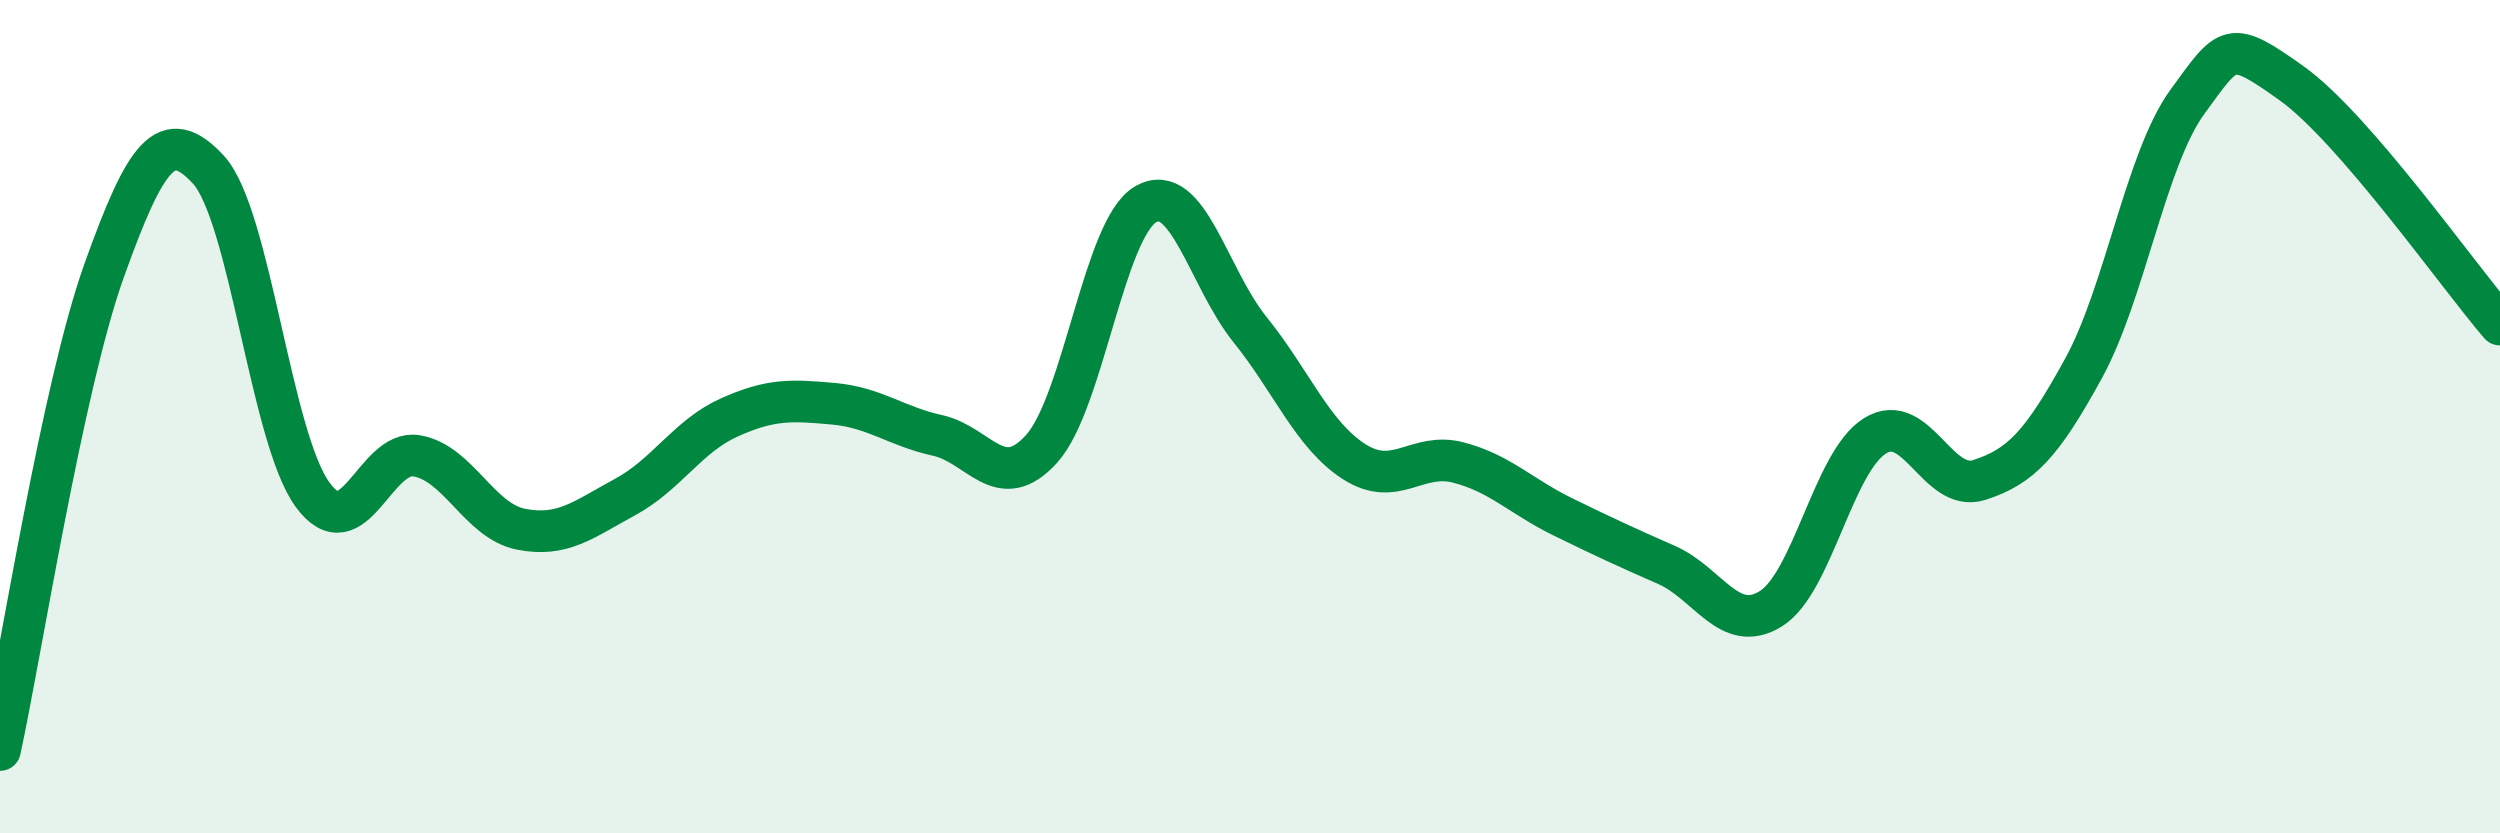
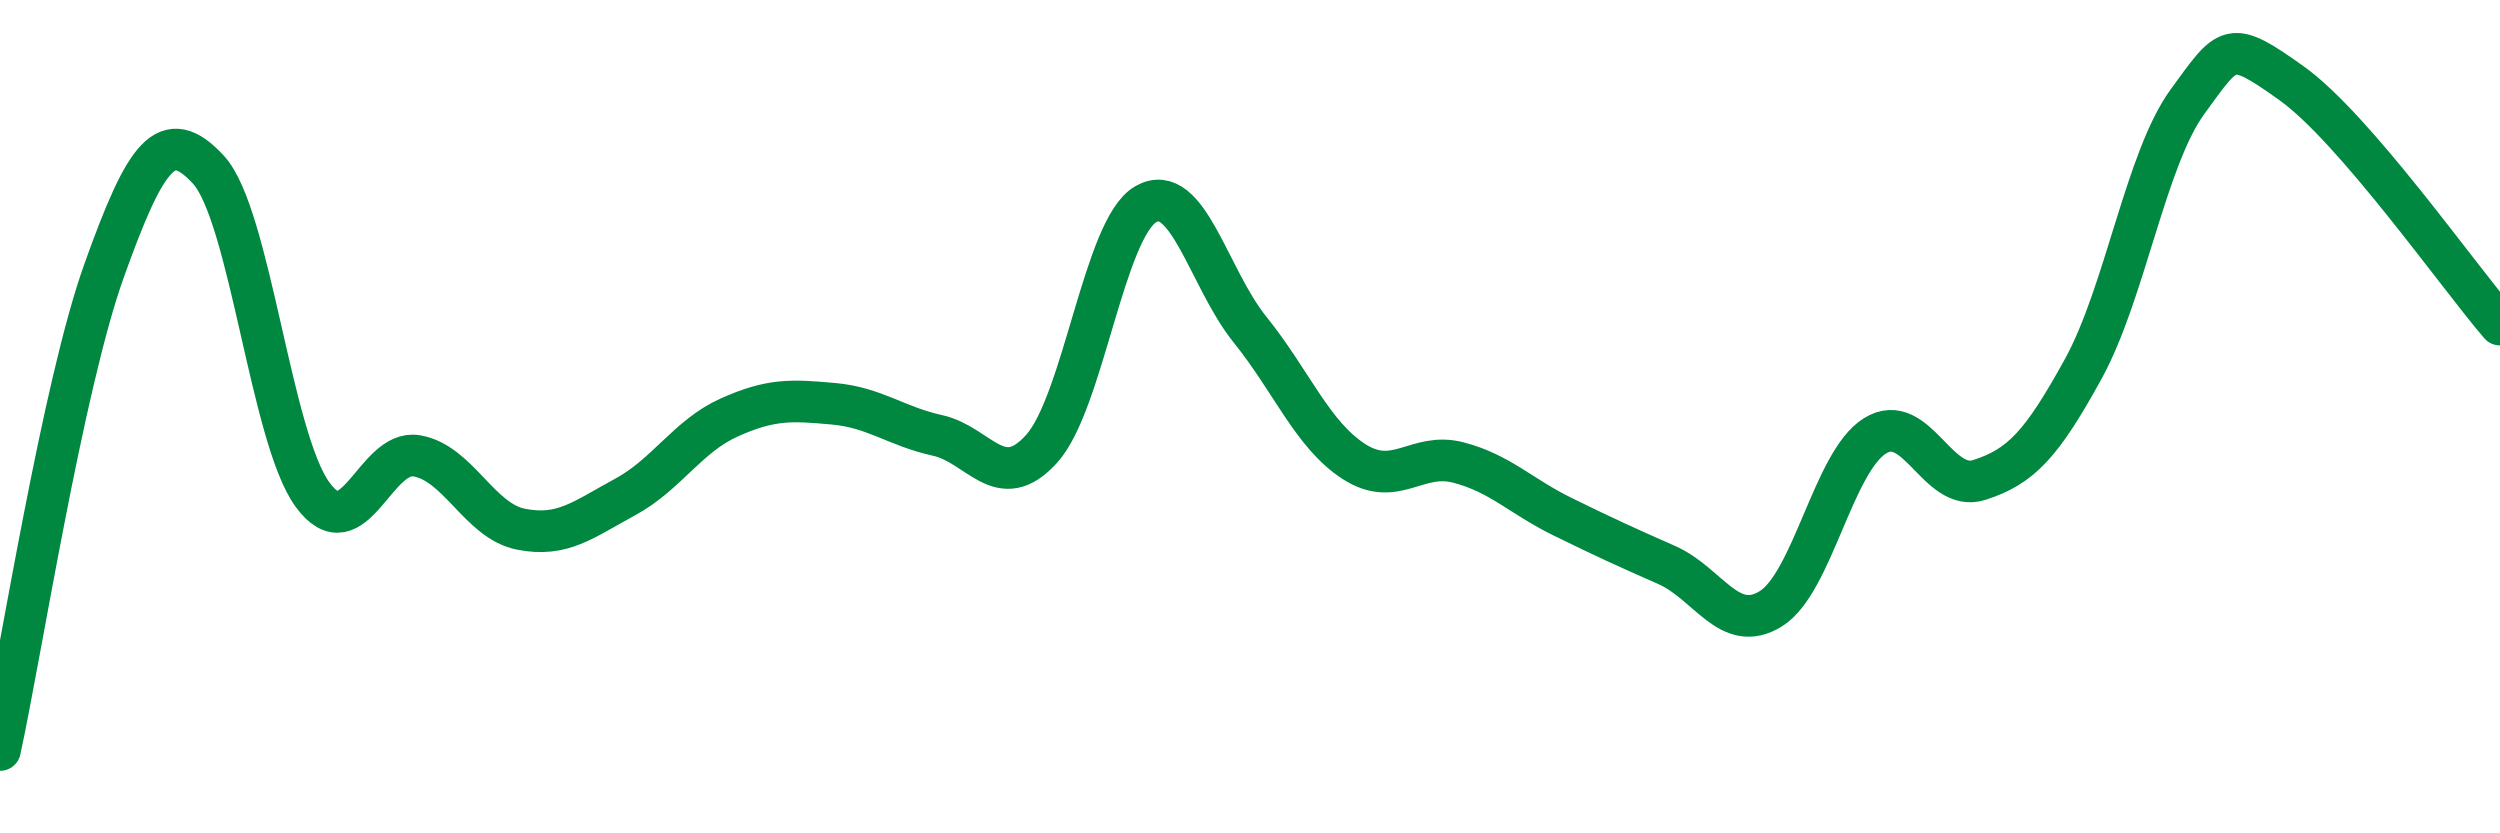
<svg xmlns="http://www.w3.org/2000/svg" width="60" height="20" viewBox="0 0 60 20">
-   <path d="M 0,18 C 0.5,15.7 1.5,9.28 2.5,6.49 C 3.5,3.7 4,2.99 5,4.07 C 6,5.15 6.5,10.5 7.5,11.87 C 8.5,13.24 9,10.77 10,10.94 C 11,11.11 11.5,12.5 12.5,12.7 C 13.5,12.9 14,12.47 15,11.93 C 16,11.39 16.5,10.47 17.5,10.02 C 18.5,9.57 19,9.6 20,9.69 C 21,9.78 21.5,10.23 22.5,10.45 C 23.5,10.67 24,11.88 25,10.77 C 26,9.66 26.5,5.47 27.5,4.9 C 28.5,4.33 29,6.67 30,7.91 C 31,9.15 31.5,10.44 32.5,11.08 C 33.5,11.72 34,10.84 35,11.1 C 36,11.36 36.5,11.91 37.5,12.4 C 38.5,12.89 39,13.12 40,13.56 C 41,14 41.5,15.23 42.5,14.61 C 43.5,13.99 44,11.08 45,10.46 C 46,9.84 46.5,11.84 47.5,11.52 C 48.5,11.2 49,10.67 50,8.85 C 51,7.03 51.5,3.81 52.5,2.44 C 53.5,1.07 53.5,0.93 55,2 C 56.5,3.07 59,6.63 60,7.79L60 20L0 20Z" fill="#008740" opacity="0.1" stroke-linecap="round" stroke-linejoin="round" />
  <path d="M 0,18 C 0.5,15.7 1.5,9.28 2.5,6.49 C 3.5,3.7 4,2.99 5,4.07 C 6,5.15 6.5,10.5 7.5,11.87 C 8.5,13.24 9,10.77 10,10.94 C 11,11.11 11.5,12.5 12.5,12.7 C 13.5,12.9 14,12.47 15,11.93 C 16,11.39 16.5,10.47 17.5,10.02 C 18.5,9.57 19,9.6 20,9.69 C 21,9.78 21.5,10.23 22.5,10.45 C 23.5,10.67 24,11.88 25,10.77 C 26,9.66 26.5,5.47 27.5,4.9 C 28.5,4.33 29,6.67 30,7.91 C 31,9.15 31.5,10.44 32.5,11.08 C 33.5,11.72 34,10.84 35,11.1 C 36,11.36 36.5,11.91 37.5,12.4 C 38.5,12.89 39,13.12 40,13.56 C 41,14 41.5,15.23 42.5,14.61 C 43.5,13.99 44,11.08 45,10.46 C 46,9.84 46.5,11.84 47.5,11.52 C 48.5,11.2 49,10.67 50,8.85 C 51,7.03 51.5,3.81 52.5,2.44 C 53.5,1.07 53.5,0.93 55,2 C 56.5,3.07 59,6.63 60,7.79" stroke="#008740" stroke-width="1" fill="none" stroke-linecap="round" stroke-linejoin="round" />
</svg>